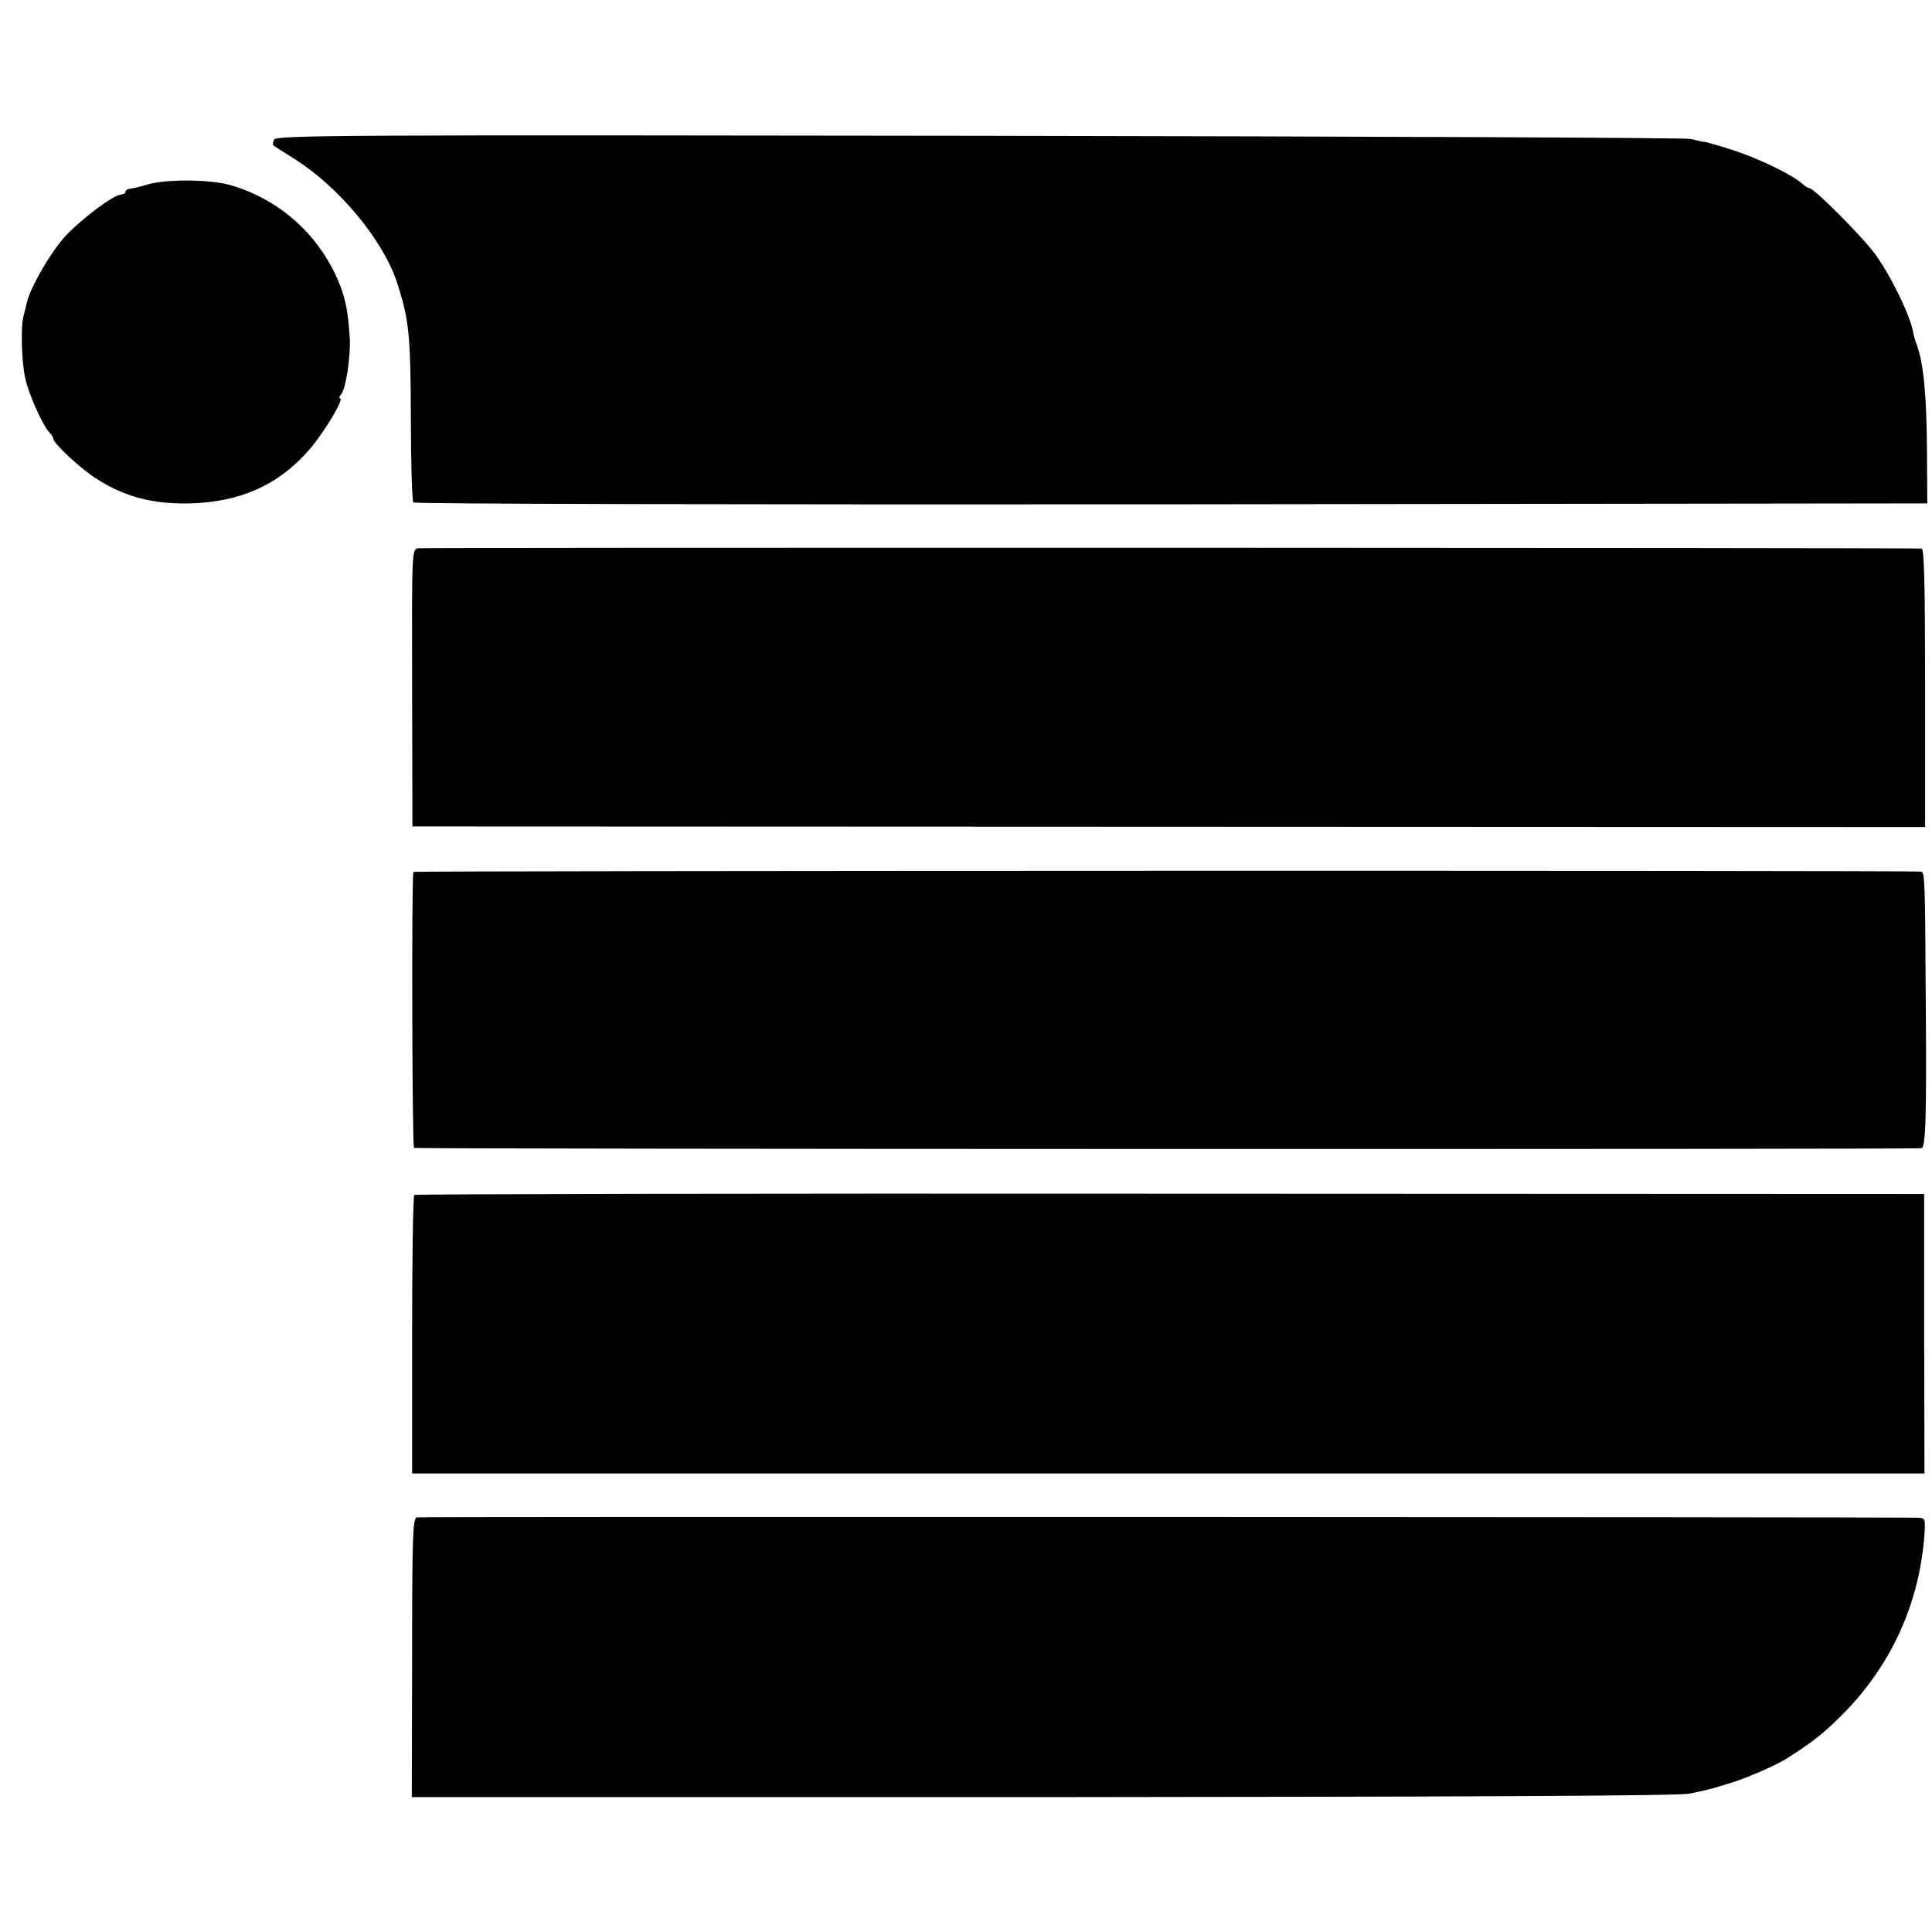
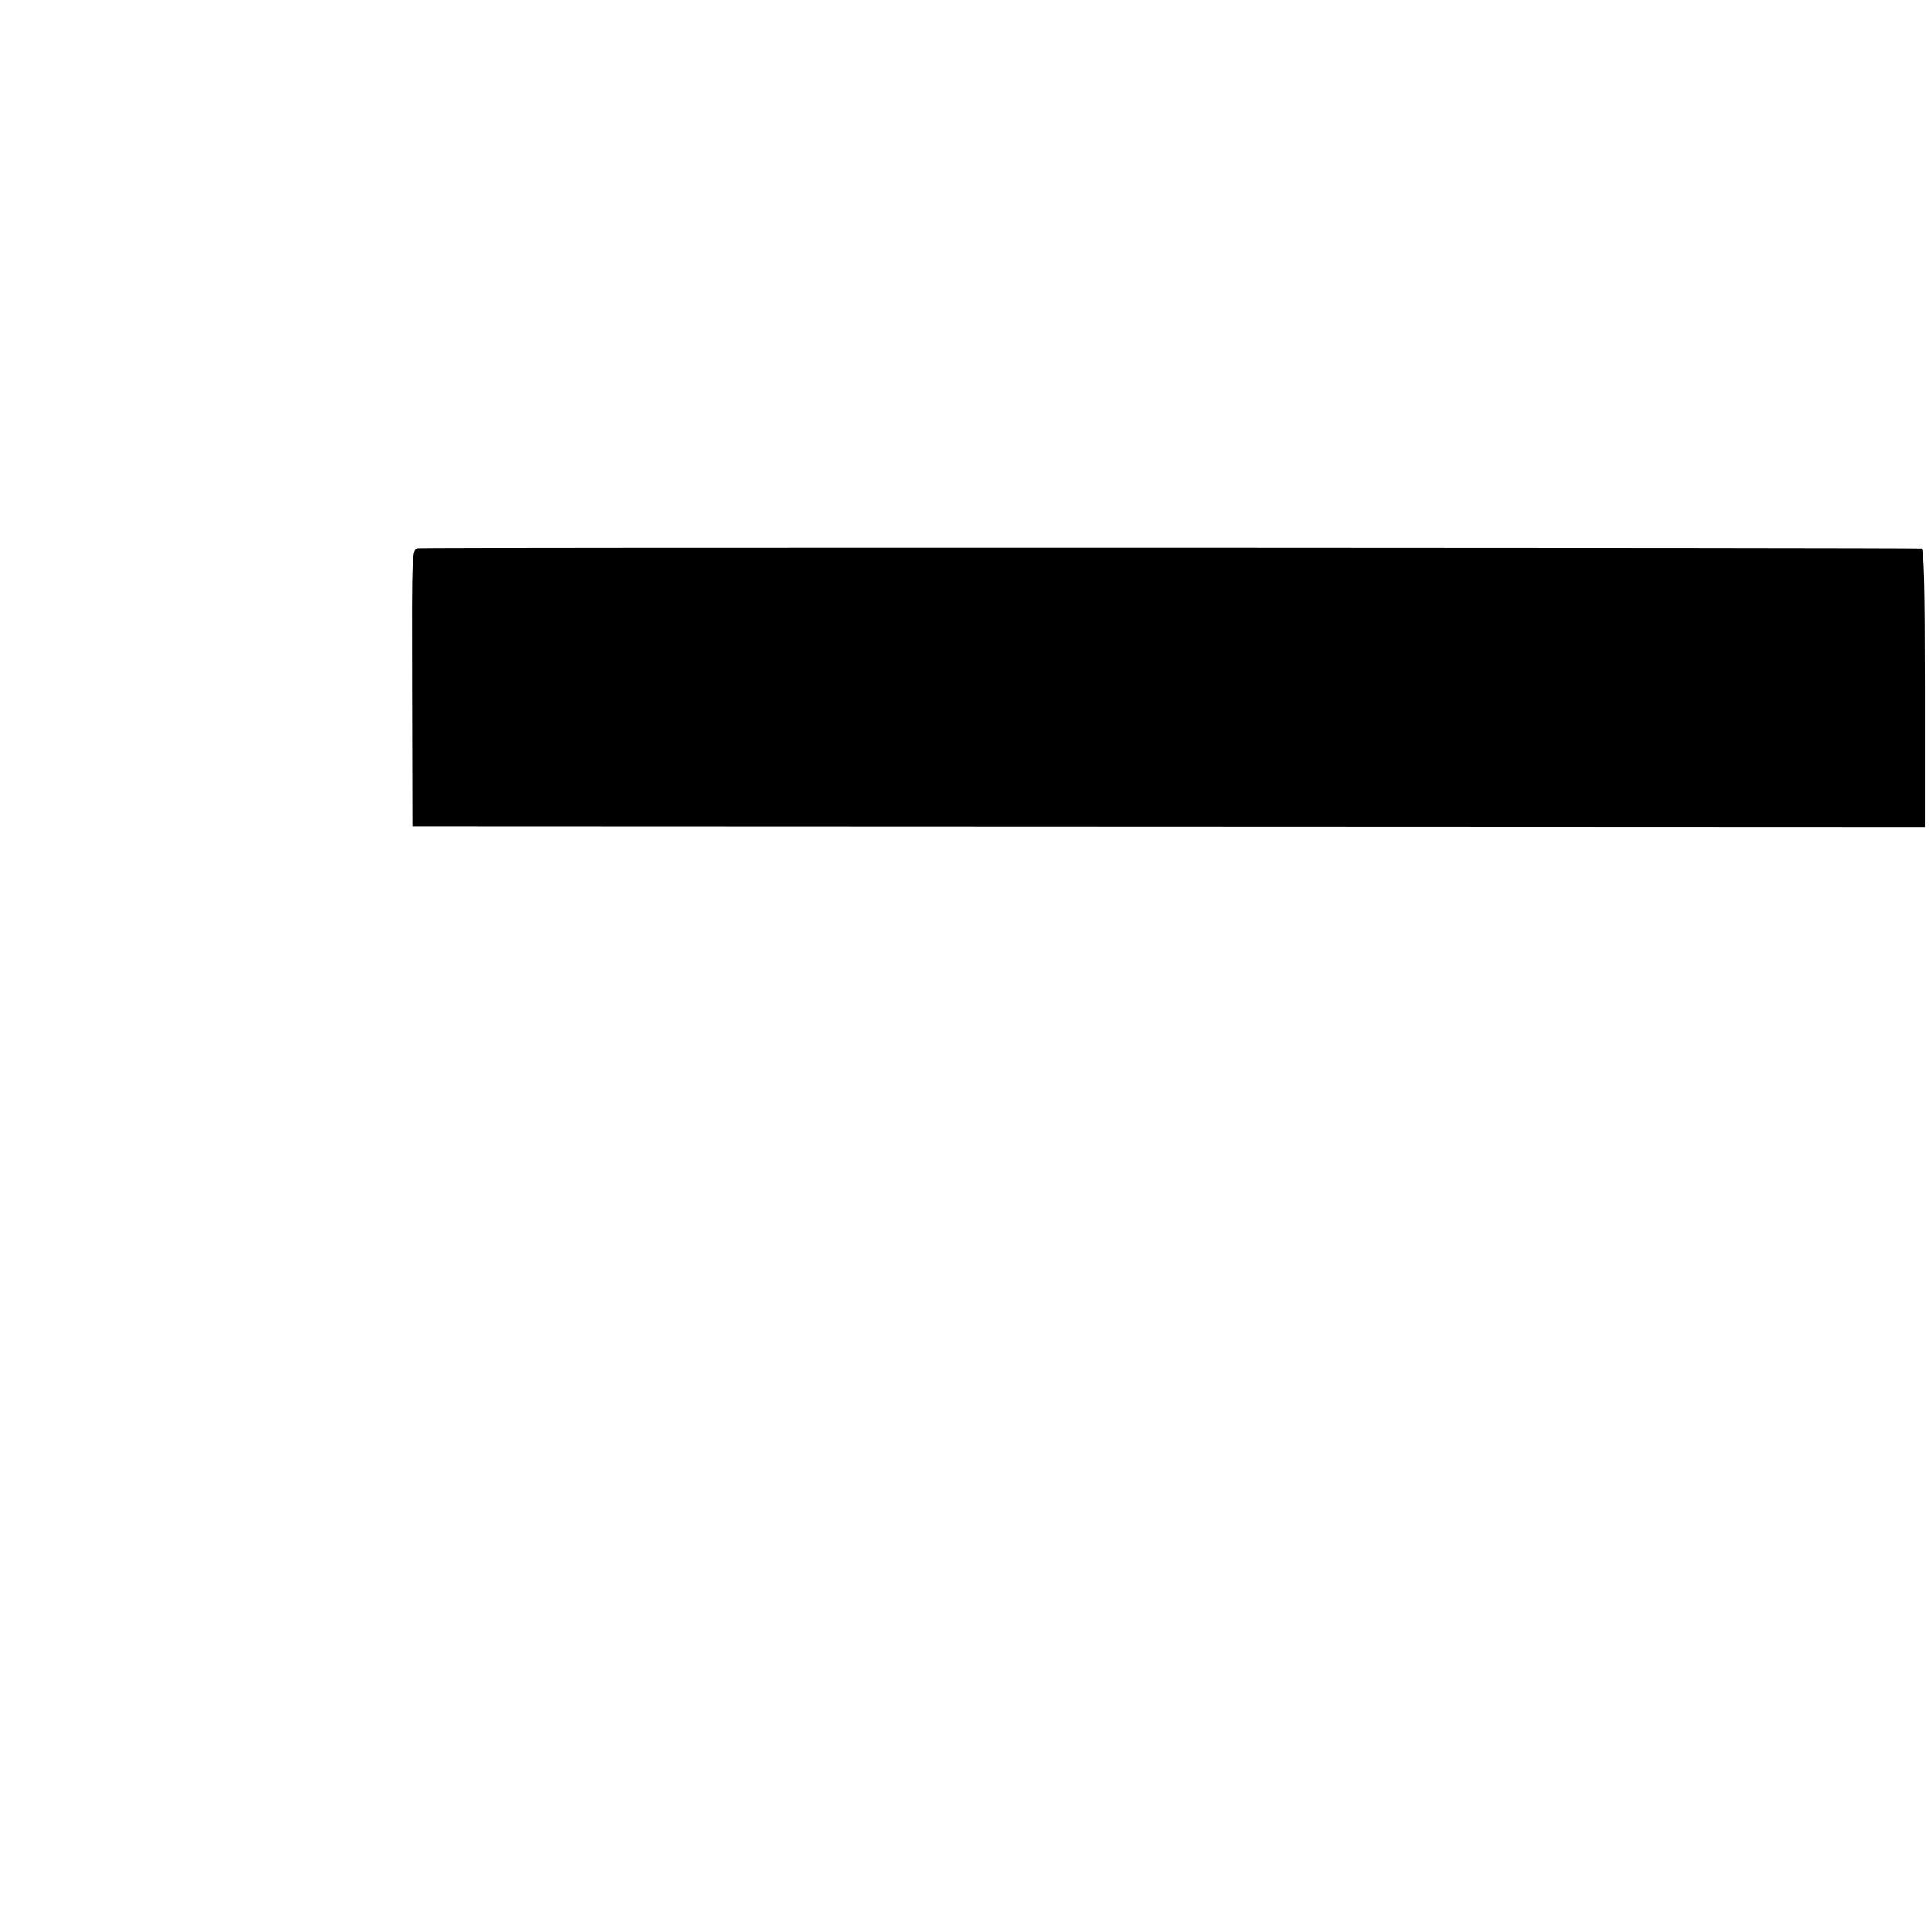
<svg xmlns="http://www.w3.org/2000/svg" version="1.0" width="616pt" height="616pt" viewBox="0 0 616 616" preserveAspectRatio="xMidYMid meet">
  <g transform="translate(0,616) scale(0.1,-0.1)" fill="#000000" stroke="none">
-     <path d="M874 5715 c-4 -9 -5 -17 -3 -18 2 -2 35 -23 73 -47 140 -90 276 -255 321 -388 39 -120 44 -163 45 -432 0 -145 4 -268 8 -272 5 -5 1092 -7 2418 -6 l2409 3 -1 165 c-1 180 -11 284 -33 342 -5 13 -9 28 -10 33 -6 48 -64 171 -118 249 -35 51 -198 216 -214 216 -4 0 -14 6 -21 13 -35 31 -142 83 -234 112 -42 13 -79 24 -83 23 -3 0 -8 1 -11 2 -3 1 -16 4 -30 7 -14 4 -1034 8 -2268 10 -2023 3 -2243 2 -2248 -12z" />
-     <path d="M475 5573 c-27 -8 -56 -15 -62 -15 -7 -1 -13 -5 -13 -10 0 -4 -6 -8 -13 -8 -23 0 -121 -73 -175 -129 -49 -52 -116 -168 -127 -218 -3 -13 -8 -33 -11 -45 -8 -34 -5 -146 7 -196 11 -50 56 -150 76 -170 7 -7 13 -17 13 -21 0 -14 86 -95 137 -127 89 -58 182 -82 298 -79 161 4 282 58 380 170 48 55 114 165 99 165 -4 0 -2 6 4 13 15 18 31 125 27 183 -6 83 -13 118 -31 165 -62 157 -192 275 -354 320 -64 17 -196 18 -255 2z" />
    <path d="M1334 4412 c-21 -3 -21 -3 -20 -445 l1 -442 2411 -1 2412 -1 0 444 c0 330 -3 443 -11 444 -32 3 -4775 4 -4793 1z" />
-     <path d="M1318 3380 c-6 -18 -4 -876 2 -880 7 -4 4763 -5 4806 -1 14 1 17 94 14 486 -2 371 -3 395 -15 396 -48 4 -4805 3 -4807 -1z" />
-     <path d="M1321 2350 c-4 -3 -7 -204 -7 -446 l0 -442 2411 0 2411 0 -1 446 0 445 -2403 1 c-1322 1 -2407 -1 -2411 -4z" />
-     <path d="M1329 1322 c-13 -2 -15 -64 -15 -447 l-1 -445 2011 0 c1333 1 2028 4 2061 11 64 13 60 12 126 32 55 16 146 56 184 79 82 52 118 80 176 138 157 156 249 356 265 578 3 51 3 52 -24 53 -82 2 -4771 4 -4783 1z" />
  </g>
</svg>